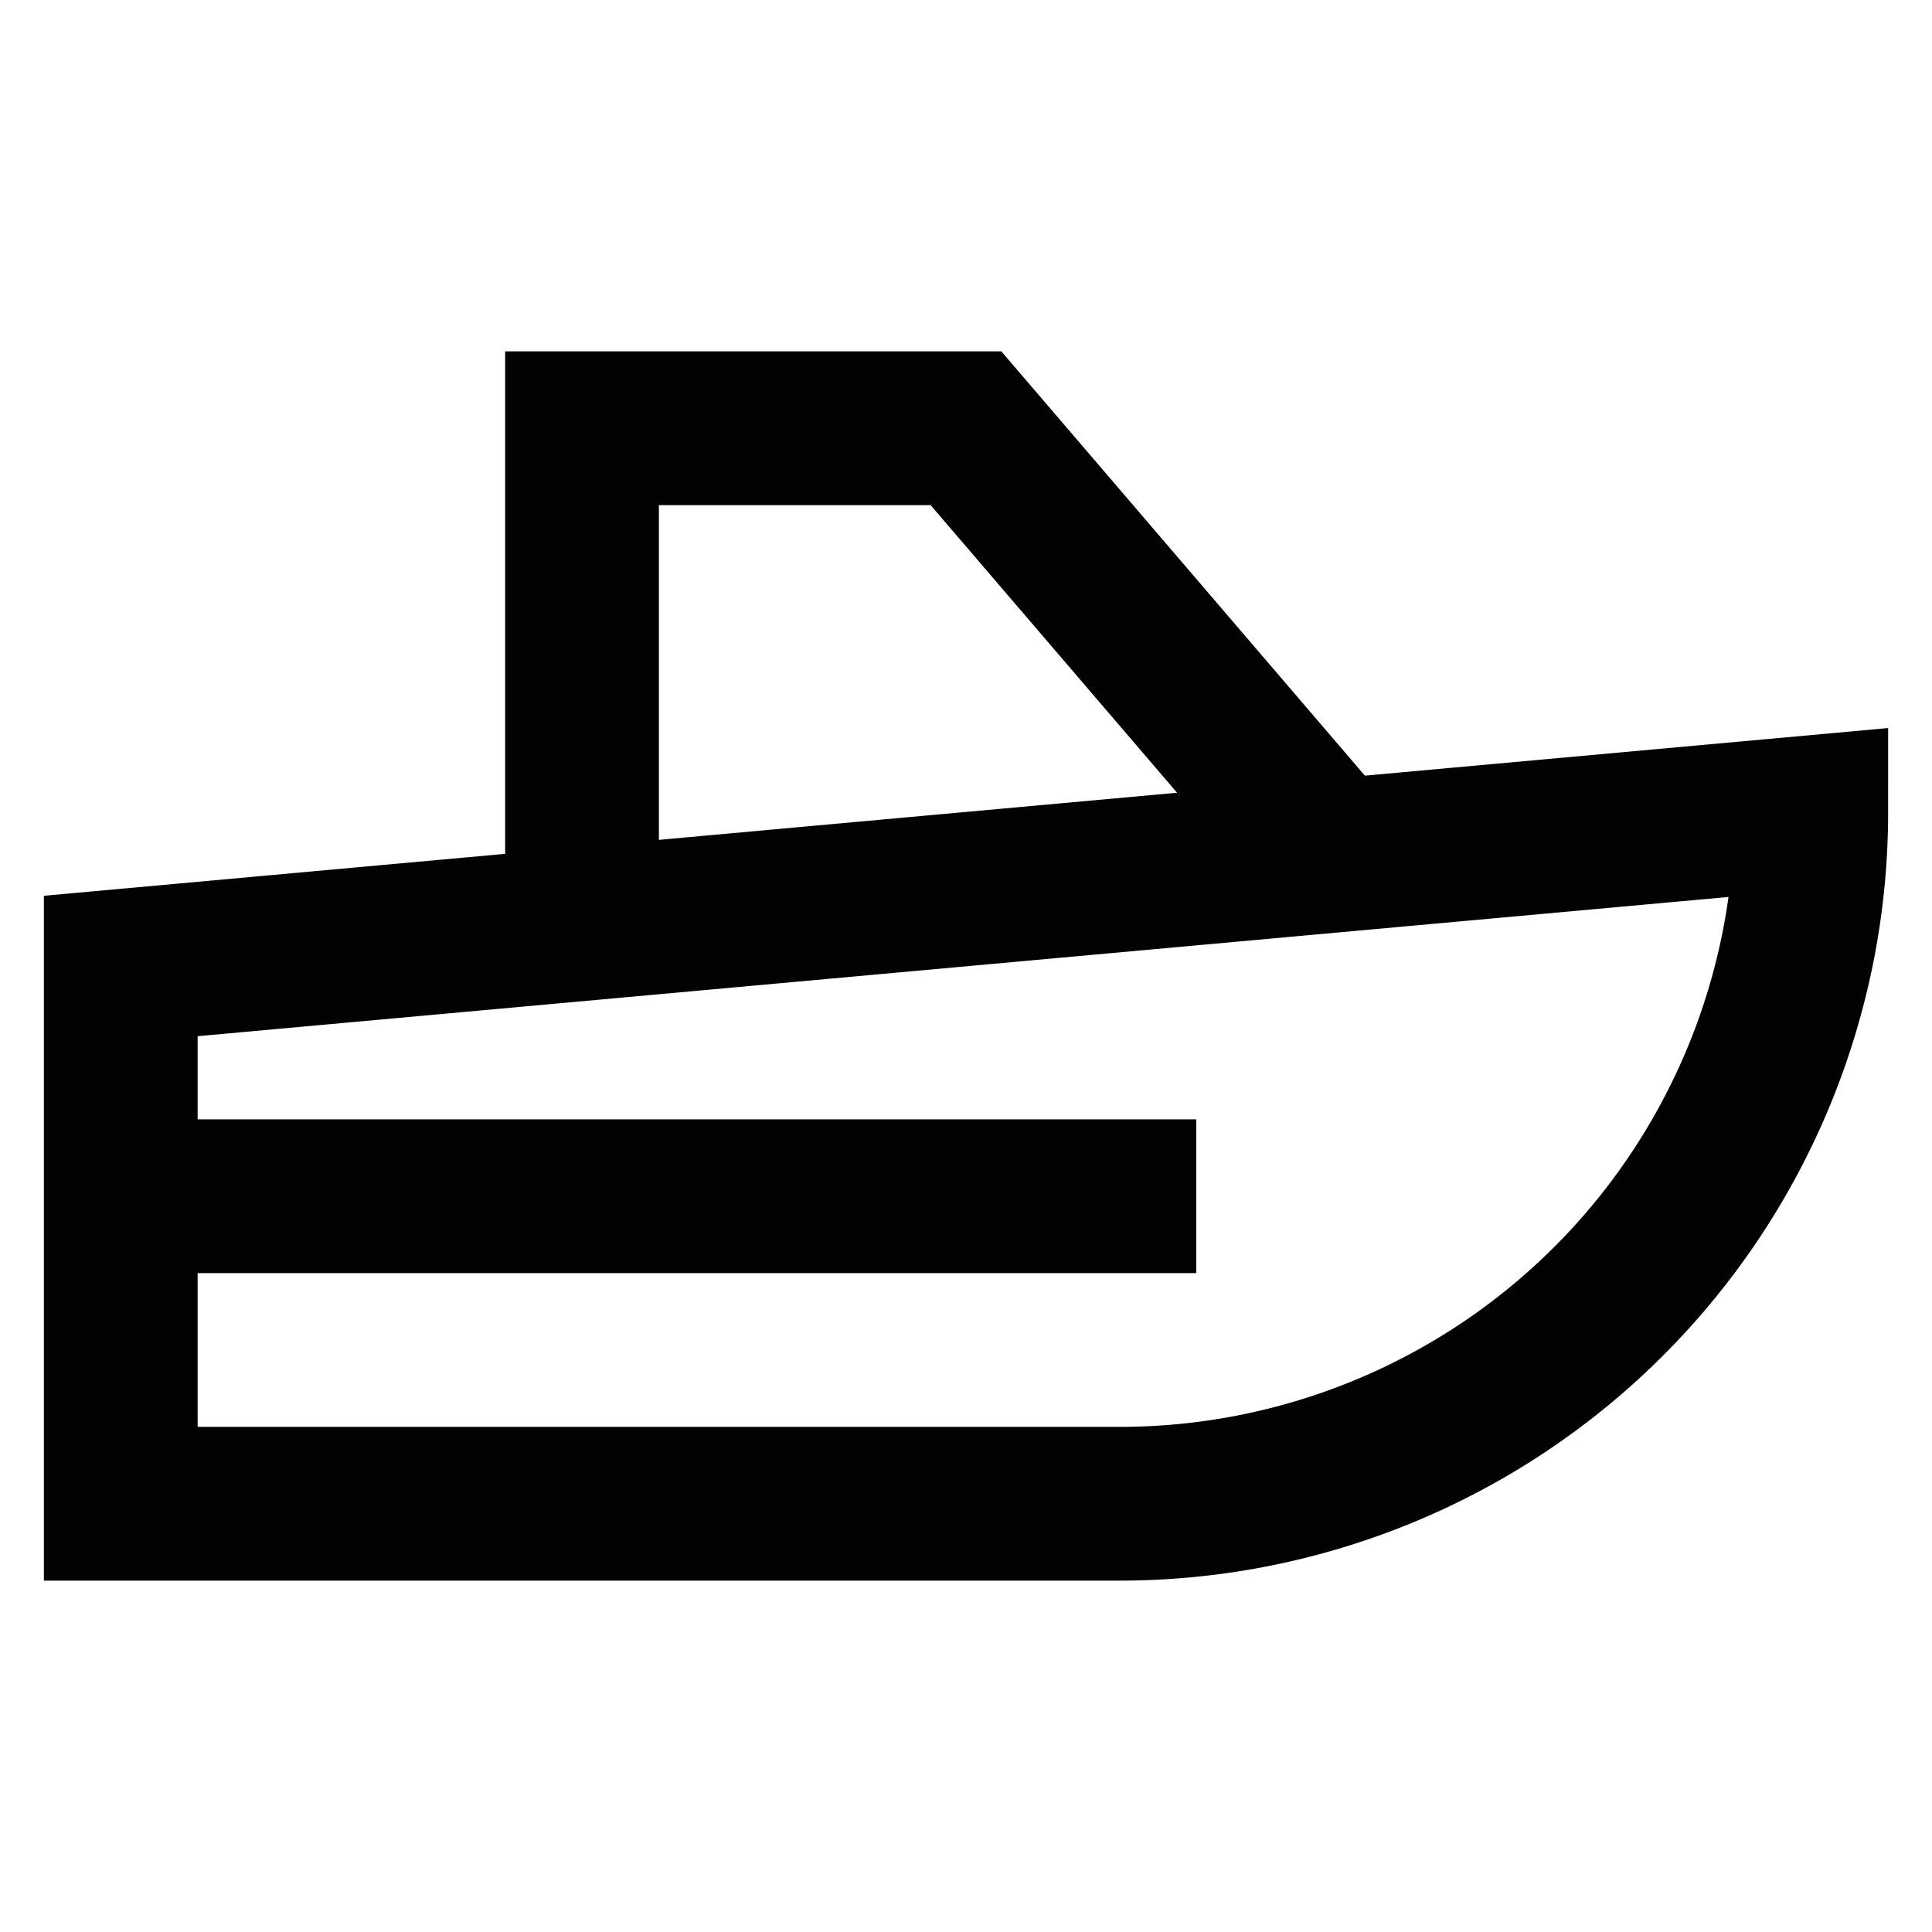
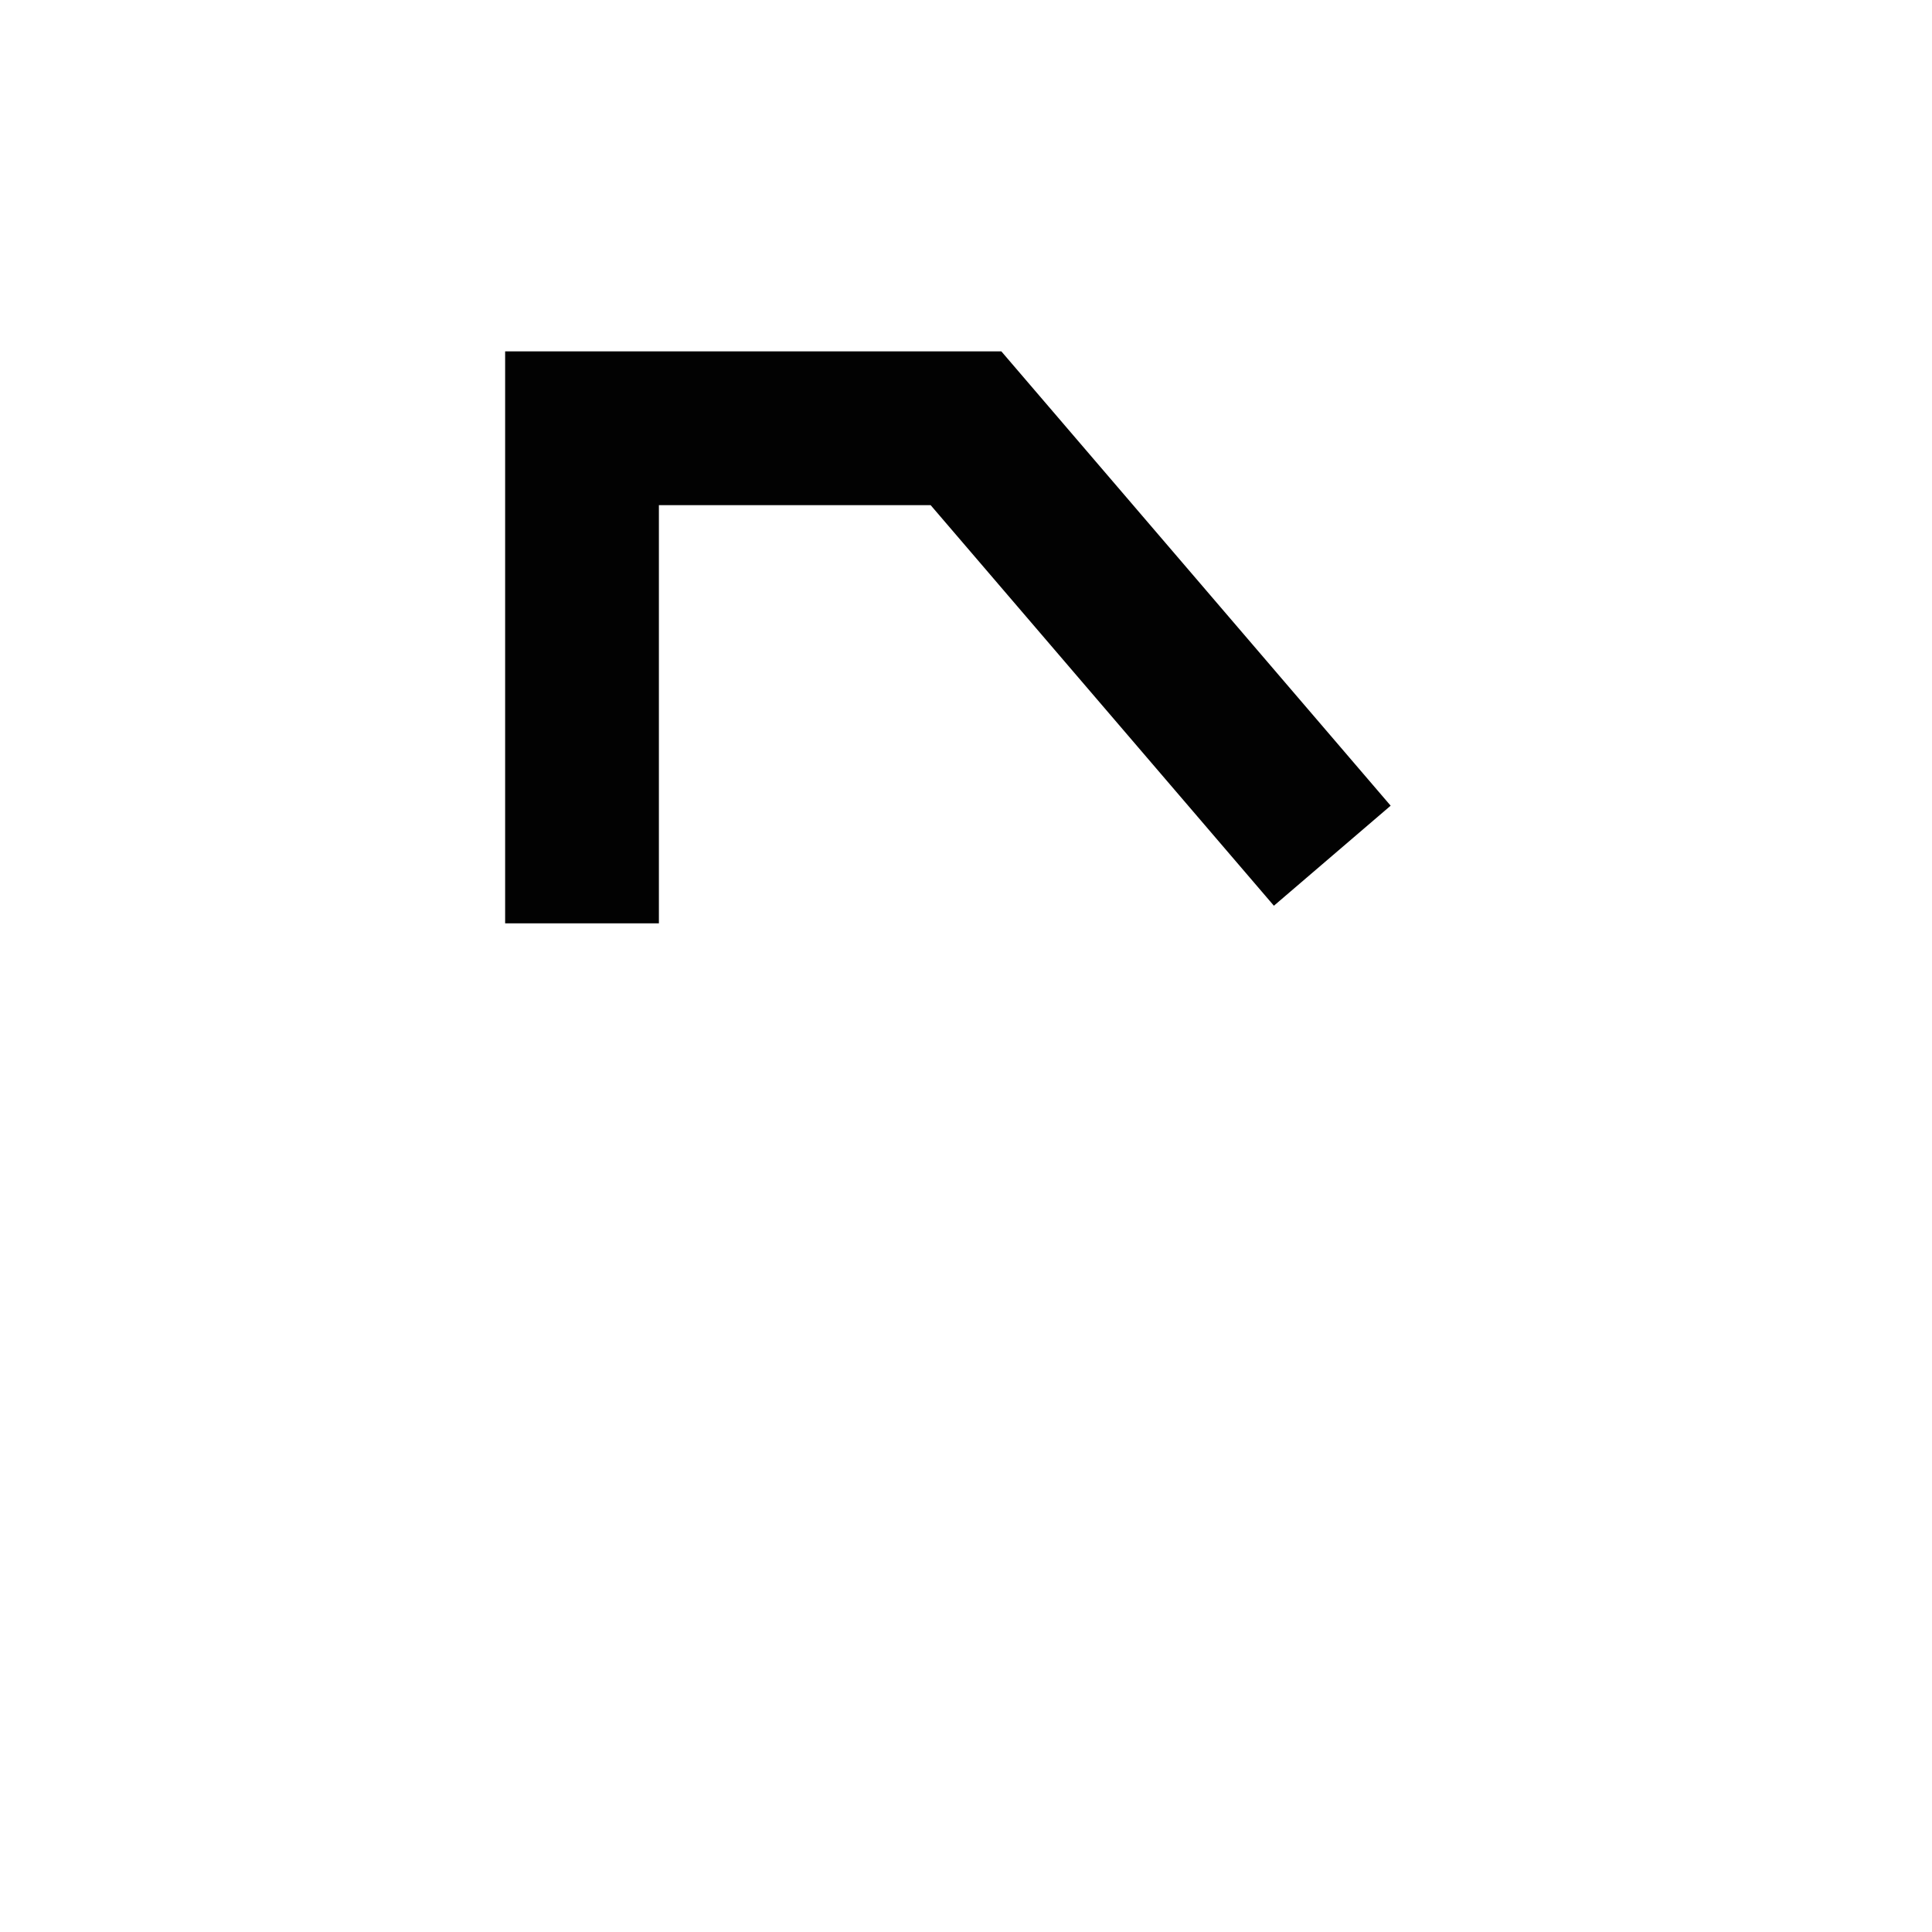
<svg xmlns="http://www.w3.org/2000/svg" width="800px" height="800px" viewBox="0 0 24 24" id="Layer_1" data-name="Layer 1">
  <defs>
    <style>.cls-1{fill:none;stroke:#020202;stroke-miterlimit:10;stroke-width:1.91px;}</style>
  </defs>
-   <path class="cls-1" d="M13.91,18.68H1.5V12l21-1.91h0A8.59,8.59,0,0,1,13.91,18.68Z" />
-   <line class="cls-1" x1="1.5" y1="14.86" x2="14.86" y2="14.86" />
  <polyline class="cls-1" points="7.23 11.47 7.23 5.32 12 5.32 16.55 10.63" />
</svg>